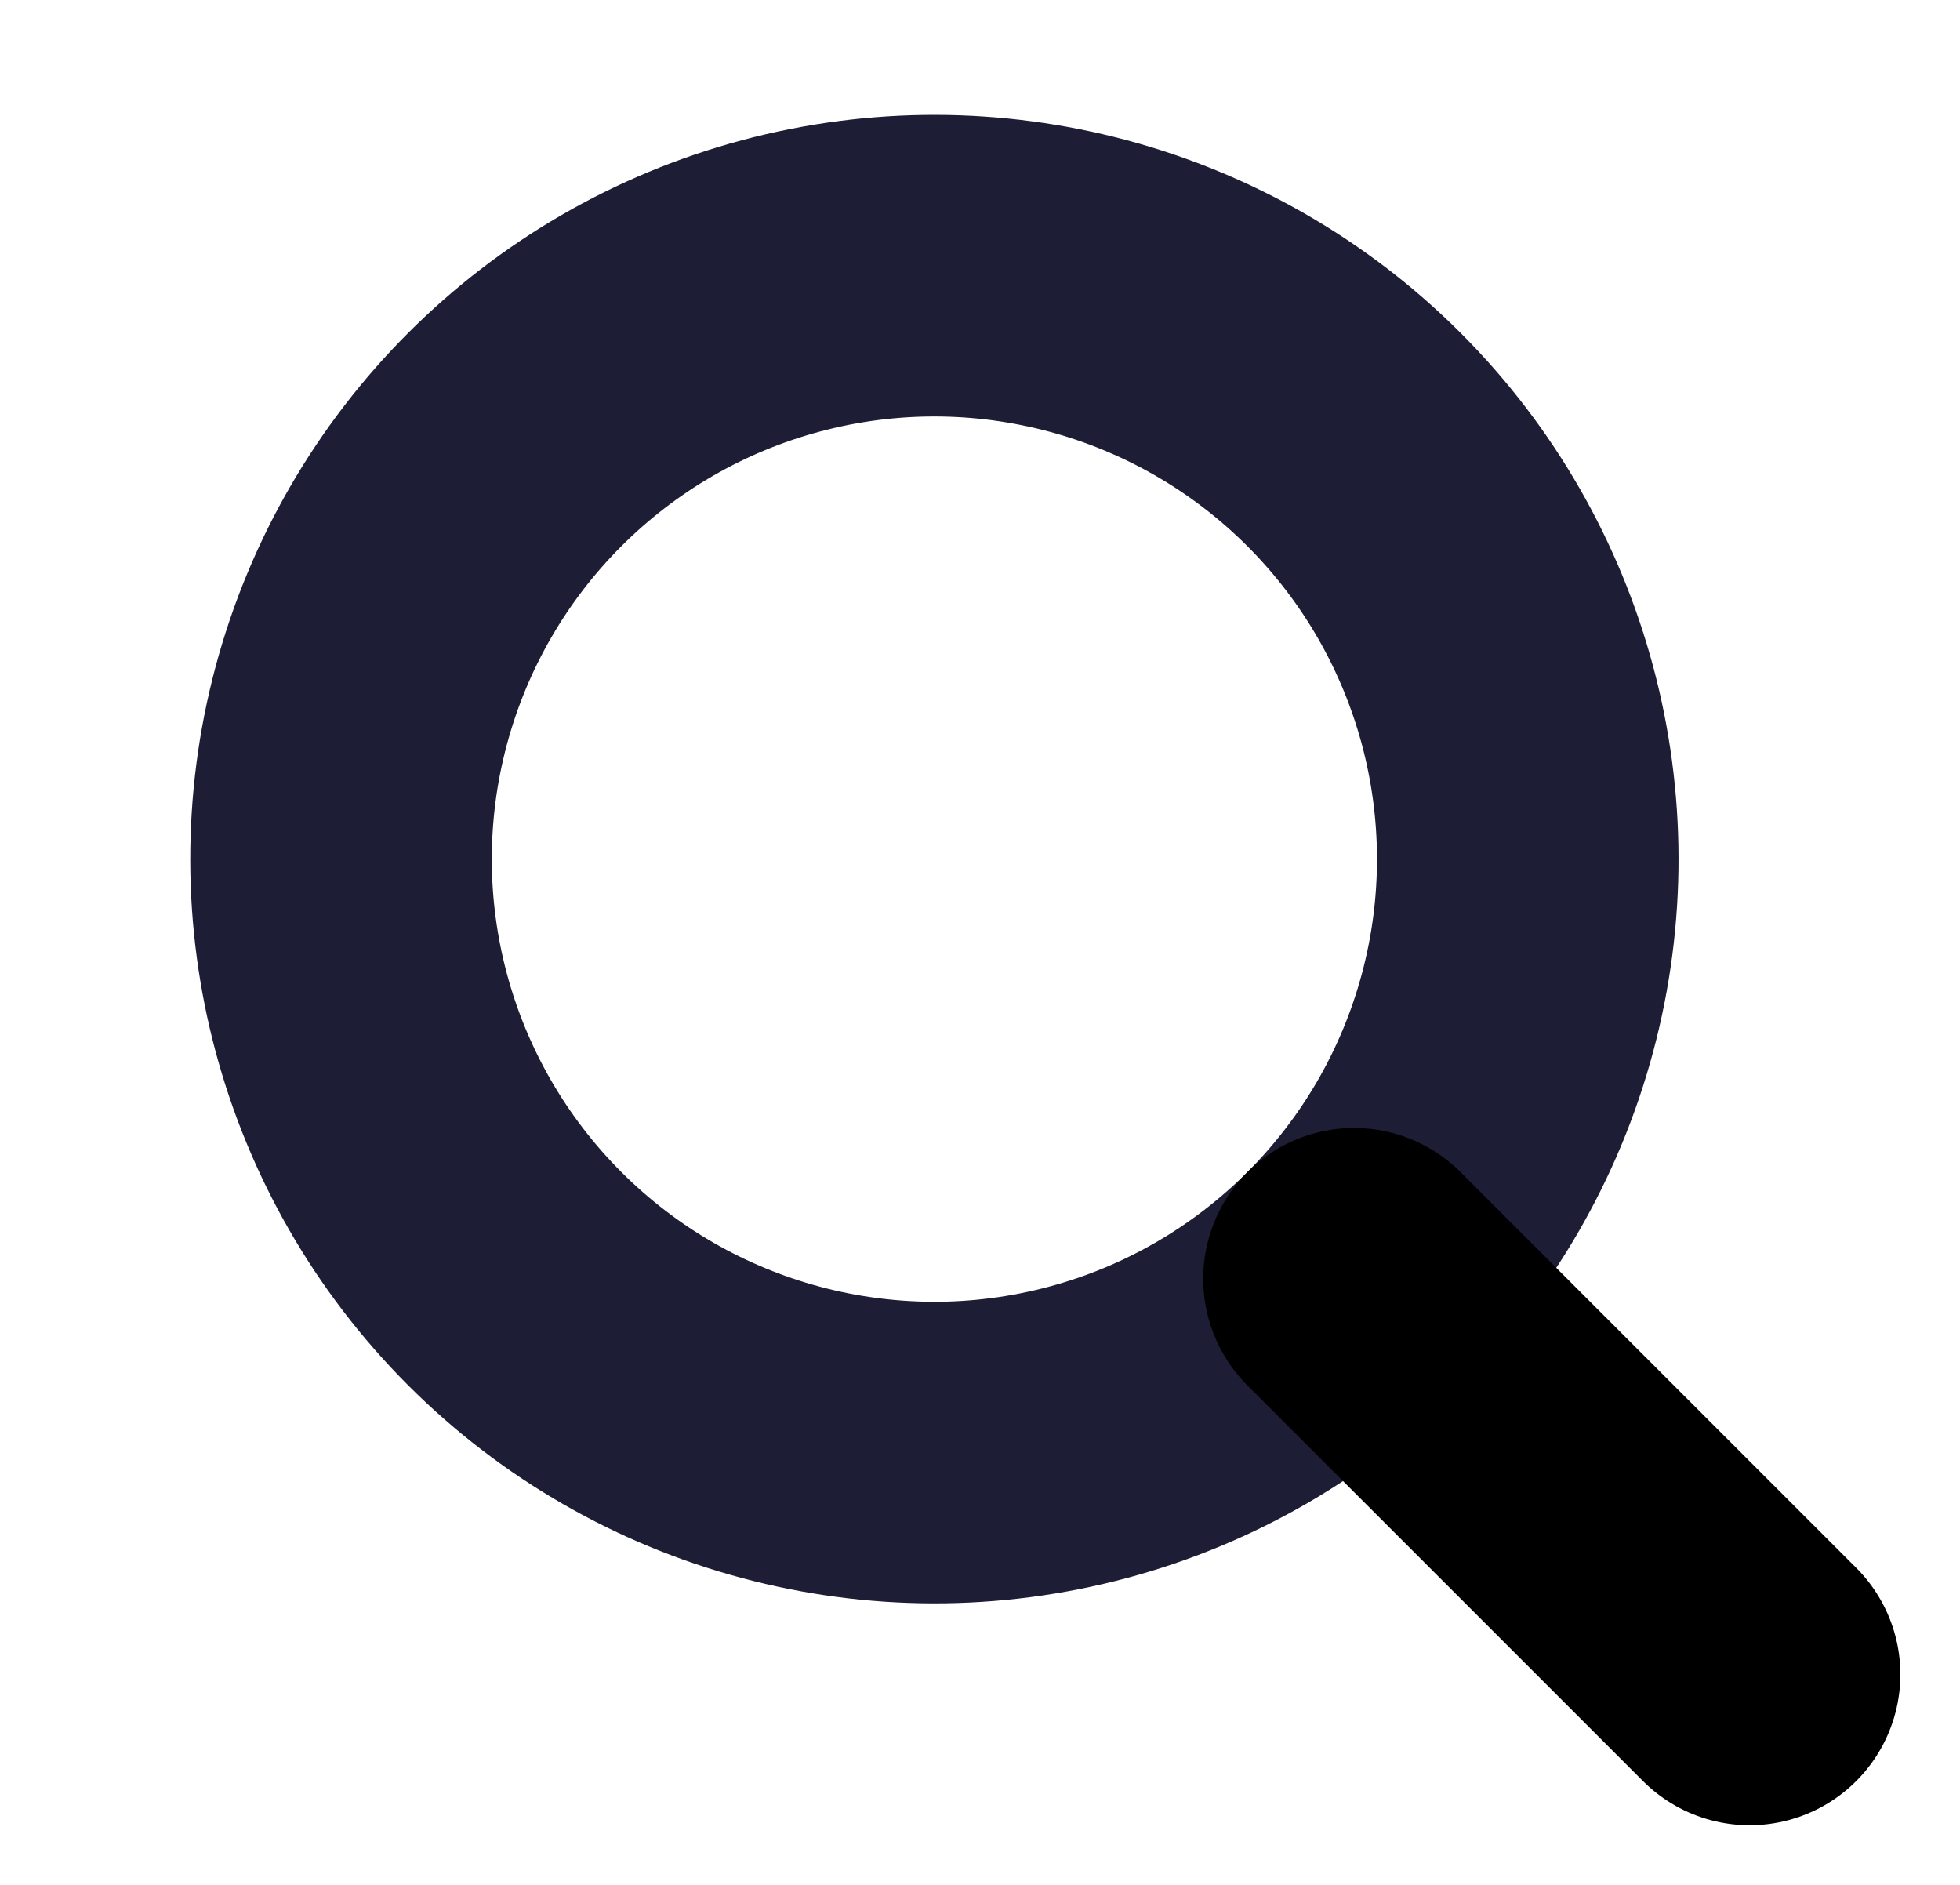
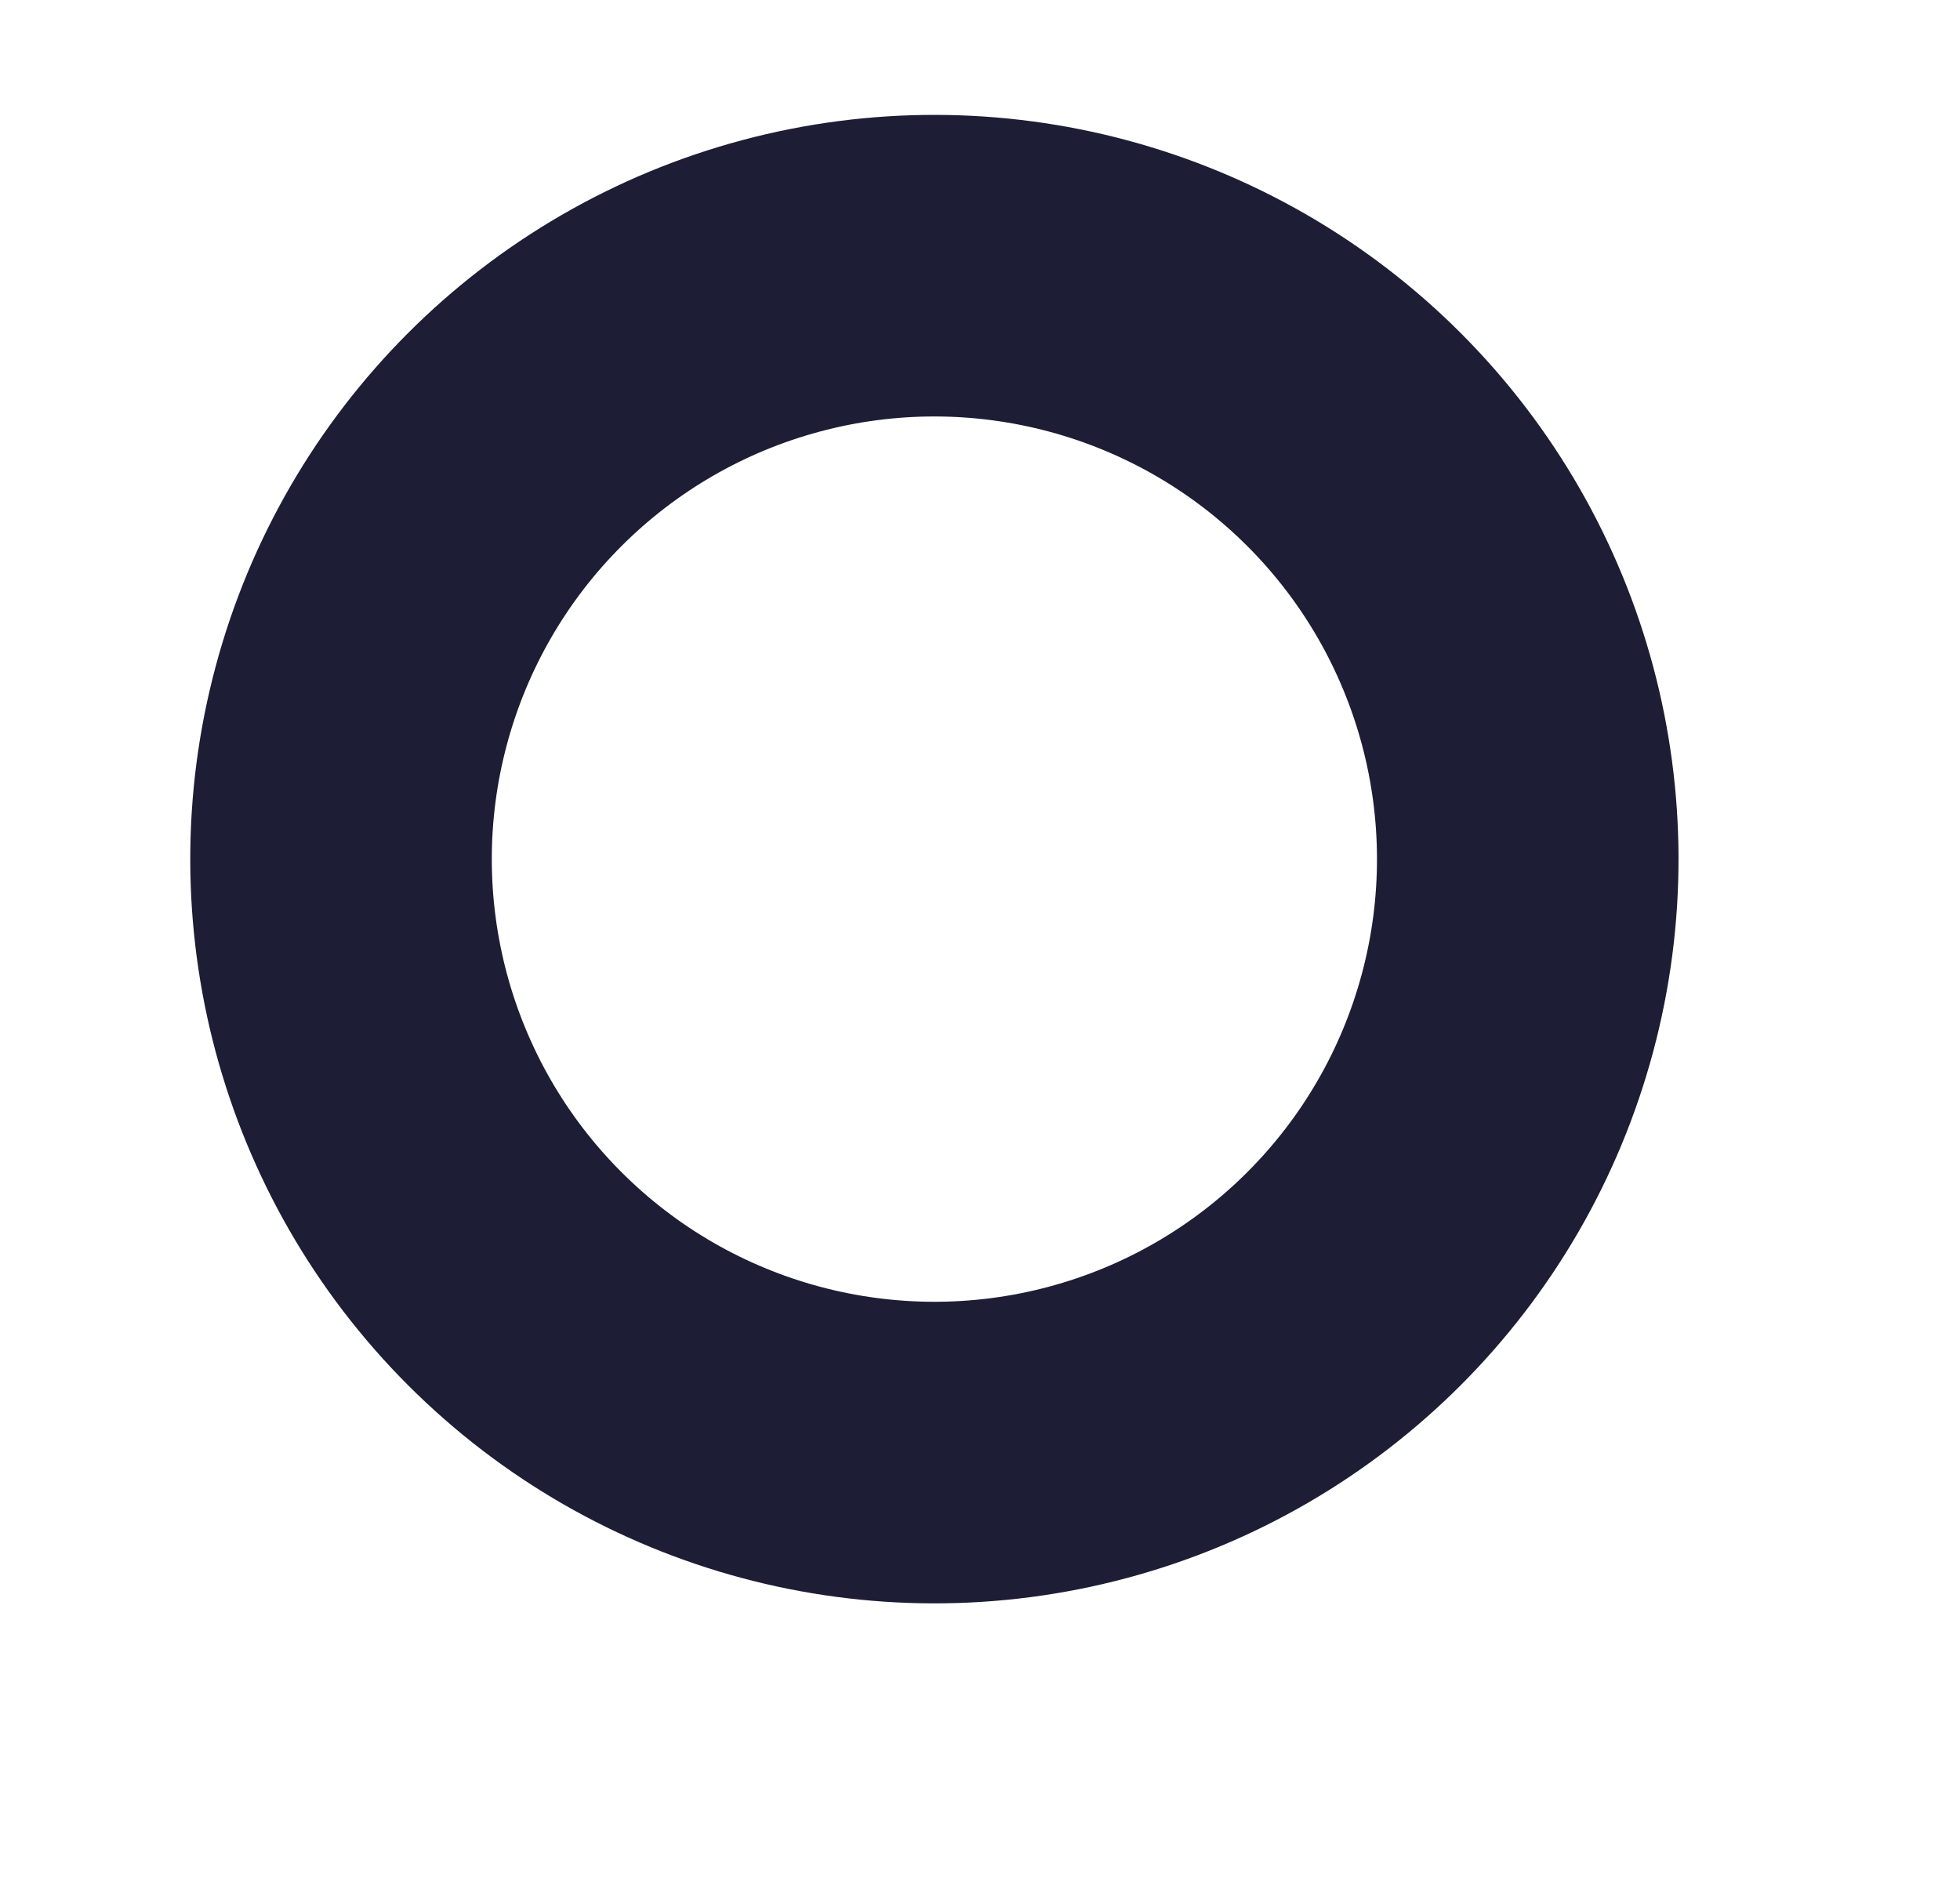
<svg xmlns="http://www.w3.org/2000/svg" width="26" height="25" viewBox="0 0 26 25" fill="none">
  <circle cx="12.395" cy="11.395" r="7.871" transform="rotate(-45 12.395 11.395)" stroke="#1D1D35" stroke-width="4" stroke-linecap="round" />
-   <path d="M17.961 16.961L23.209 22.209" stroke="black" stroke-width="4" stroke-linecap="round" />
</svg>